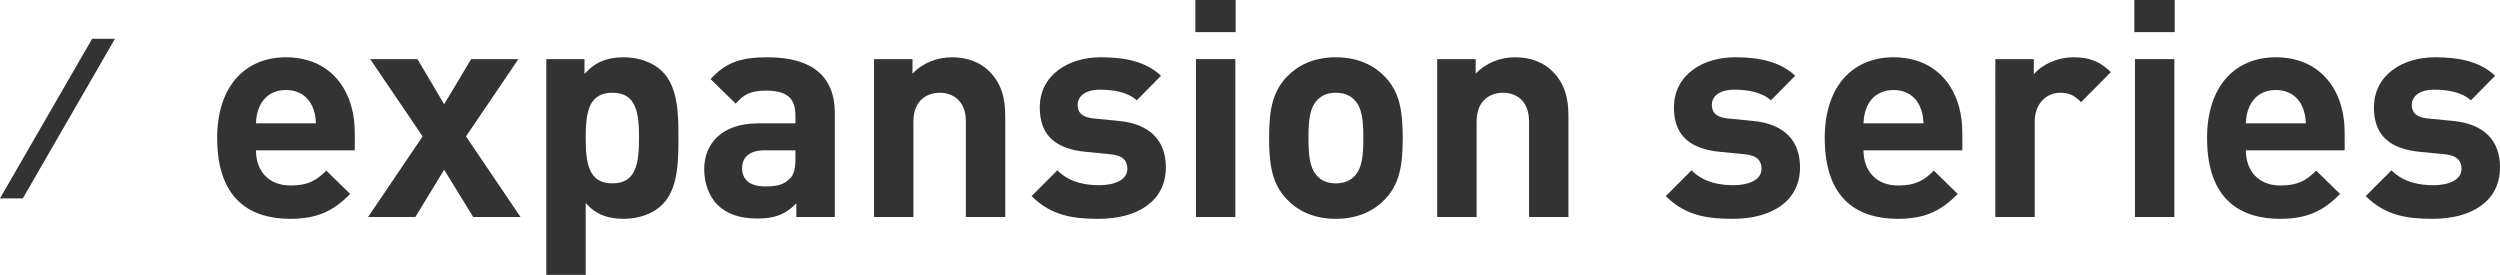
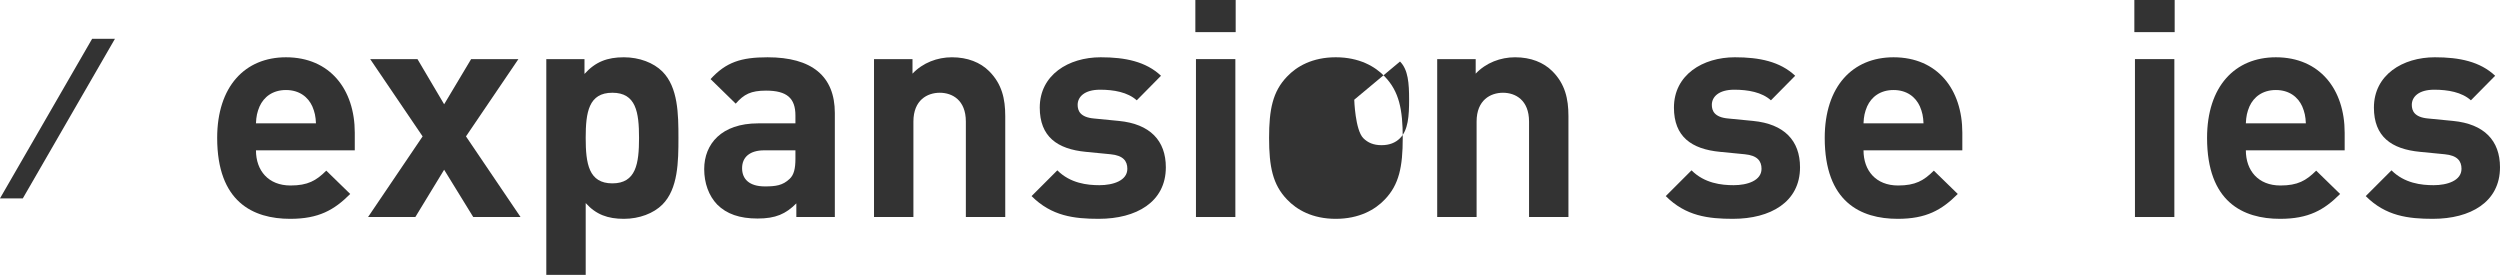
<svg xmlns="http://www.w3.org/2000/svg" id="_レイヤー_2" data-name="レイヤー 2" width="313.394" height="34.461" viewBox="0 0 313.394 34.461">
  <g id="_デザイン" data-name="デザイン">
    <g>
      <g>
        <path d="m32.087,18.845c0,2.546,1.558,4.408,4.331,4.408,2.166,0,3.229-.608,4.483-1.862l3.001,2.925c-2.014,2.014-3.951,3.116-7.522,3.116-4.673,0-9.156-2.128-9.156-10.145,0-6.459,3.495-10.106,8.624-10.106,5.51,0,8.625,4.027,8.625,9.46v2.204h-12.386Zm7.066-5.509c-.532-1.178-1.634-2.051-3.306-2.051s-2.773.874-3.306,2.051c-.304.722-.418,1.254-.455,2.128h7.522c-.038-.874-.152-1.406-.456-2.128Z" style="fill: #333;" />
        <path d="m59.323,27.204l-3.647-5.927-3.609,5.927h-5.927l6.839-10.106-6.573-9.688h5.928l3.343,5.661,3.382-5.661h5.927l-6.572,9.688,6.839,10.106h-5.928Z" style="fill: #333;" />
        <path d="m83.034,25.646c-1.102,1.102-2.888,1.786-4.825,1.786-2.014,0-3.495-.532-4.787-1.976v9.004h-4.939V7.409h4.787v1.861c1.368-1.52,2.85-2.089,4.939-2.089,1.938,0,3.724.684,4.825,1.786,1.976,1.976,2.014,5.357,2.014,8.321s-.038,6.383-2.014,8.359Zm-6.269-14.02c-2.964,0-3.344,2.432-3.344,5.661s.38,5.699,3.344,5.699c2.963,0,3.343-2.47,3.343-5.699s-.38-5.661-3.343-5.661Z" style="fill: #333;" />
        <path d="m99.827,27.204v-1.71c-1.33,1.33-2.584,1.9-4.863,1.9-2.241,0-3.875-.57-5.053-1.748-1.064-1.102-1.634-2.698-1.634-4.445,0-3.154,2.165-5.737,6.763-5.737h4.673v-.988c0-2.166-1.063-3.116-3.685-3.116-1.9,0-2.774.456-3.8,1.634l-3.153-3.078c1.938-2.127,3.837-2.735,7.143-2.735,5.547,0,8.435,2.355,8.435,6.991v13.032h-4.825Zm-.114-8.359h-3.913c-1.786,0-2.773.836-2.773,2.242,0,1.368.912,2.28,2.85,2.28,1.367,0,2.241-.114,3.115-.95.532-.494.722-1.292.722-2.508v-1.064Z" style="fill: #333;" />
        <path d="m121.077,27.204v-11.968c0-2.698-1.71-3.609-3.268-3.609s-3.306.912-3.306,3.609v11.968h-4.939V7.409h4.825v1.824c1.292-1.368,3.116-2.052,4.939-2.052,1.976,0,3.571.646,4.674,1.748,1.596,1.596,2.014,3.458,2.014,5.623v12.652h-4.939Z" style="fill: #333;" />
        <path d="m137.751,27.432c-3.115,0-5.927-.342-8.435-2.85l3.229-3.229c1.634,1.634,3.762,1.862,5.281,1.862,1.71,0,3.495-.57,3.495-2.052,0-.988-.531-1.672-2.09-1.824l-3.115-.304c-3.571-.342-5.775-1.899-5.775-5.547,0-4.104,3.61-6.307,7.638-6.307,3.077,0,5.661.532,7.561,2.317l-3.04,3.078c-1.14-1.026-2.887-1.33-4.597-1.33-1.976,0-2.812.912-2.812,1.899,0,.722.304,1.558,2.052,1.71l3.115.304c3.913.38,5.889,2.47,5.889,5.813,0,4.369-3.723,6.459-8.396,6.459Z" style="fill: #333;" />
        <path d="m149.847,4.027V0h5.054v4.027h-5.054Zm.076,23.177V7.409h4.939v19.795h-4.939Z" style="fill: #333;" />
-         <path d="m173.602,25c-1.216,1.292-3.229,2.432-6.154,2.432-2.926,0-4.901-1.14-6.117-2.432-1.786-1.862-2.242-4.104-2.242-7.713,0-3.571.456-5.813,2.242-7.675,1.216-1.292,3.191-2.432,6.117-2.432,2.925,0,4.938,1.14,6.154,2.432,1.786,1.862,2.242,4.104,2.242,7.675,0,3.609-.456,5.851-2.242,7.713Zm-3.837-12.5c-.57-.57-1.33-.874-2.317-.874-.988,0-1.71.304-2.28.874-1.025,1.026-1.14,2.735-1.14,4.787s.114,3.799,1.14,4.825c.57.57,1.292.874,2.28.874.987,0,1.747-.304,2.317-.874,1.025-1.026,1.14-2.773,1.14-4.825s-.114-3.761-1.14-4.787Z" style="fill: #333;" />
+         <path d="m173.602,25c-1.216,1.292-3.229,2.432-6.154,2.432-2.926,0-4.901-1.14-6.117-2.432-1.786-1.862-2.242-4.104-2.242-7.713,0-3.571.456-5.813,2.242-7.675,1.216-1.292,3.191-2.432,6.117-2.432,2.925,0,4.938,1.14,6.154,2.432,1.786,1.862,2.242,4.104,2.242,7.675,0,3.609-.456,5.851-2.242,7.713Zm-3.837-12.5s.114,3.799,1.14,4.825c.57.57,1.292.874,2.28.874.987,0,1.747-.304,2.317-.874,1.025-1.026,1.14-2.773,1.14-4.825s-.114-3.761-1.14-4.787Z" style="fill: #333;" />
        <path d="m191.677,27.204v-11.968c0-2.698-1.71-3.609-3.268-3.609s-3.306.912-3.306,3.609v11.968h-4.939V7.409h4.825v1.824c1.292-1.368,3.116-2.052,4.939-2.052,1.976,0,3.571.646,4.674,1.748,1.596,1.596,2.014,3.458,2.014,5.623v12.652h-4.939Z" style="fill: #333;" />
        <path d="m217.251,27.432c-3.115,0-5.927-.342-8.435-2.85l3.229-3.229c1.634,1.634,3.762,1.862,5.281,1.862,1.71,0,3.495-.57,3.495-2.052,0-.988-.531-1.672-2.09-1.824l-3.115-.304c-3.571-.342-5.775-1.899-5.775-5.547,0-4.104,3.61-6.307,7.638-6.307,3.077,0,5.661.532,7.561,2.317l-3.04,3.078c-1.14-1.026-2.887-1.33-4.597-1.33-1.976,0-2.812.912-2.812,1.899,0,.722.304,1.558,2.052,1.71l3.115.304c3.913.38,5.889,2.47,5.889,5.813,0,4.369-3.723,6.459-8.396,6.459Z" style="fill: #333;" />
        <path d="m233.606,18.845c0,2.546,1.558,4.408,4.331,4.408,2.166,0,3.229-.608,4.483-1.862l3.001,2.925c-2.014,2.014-3.951,3.116-7.522,3.116-4.673,0-9.156-2.128-9.156-10.145,0-6.459,3.495-10.106,8.624-10.106,5.51,0,8.625,4.027,8.625,9.46v2.204h-12.386Zm7.066-5.509c-.532-1.178-1.634-2.051-3.306-2.051s-2.773.874-3.306,2.051c-.304.722-.418,1.254-.455,2.128h7.522c-.038-.874-.152-1.406-.456-2.128Z" style="fill: #333;" />
-         <path d="m260.882,12.804c-.76-.76-1.406-1.178-2.622-1.178-1.52,0-3.191,1.14-3.191,3.647v11.93h-4.939V7.409h4.825v1.899c.95-1.14,2.85-2.127,4.978-2.127,1.938,0,3.306.494,4.673,1.862l-3.723,3.761Z" style="fill: #333;" />
        <path d="m267.557,4.027V0h5.054v4.027h-5.054Zm.076,23.177V7.409h4.939v19.795h-4.939Z" style="fill: #333;" />
        <path d="m281.535,18.845c0,2.546,1.558,4.408,4.331,4.408,2.166,0,3.229-.608,4.483-1.862l3.001,2.925c-2.014,2.014-3.951,3.116-7.522,3.116-4.673,0-9.156-2.128-9.156-10.145,0-6.459,3.495-10.106,8.624-10.106,5.51,0,8.625,4.027,8.625,9.46v2.204h-12.386Zm7.066-5.509c-.532-1.178-1.634-2.051-3.306-2.051s-2.773.874-3.306,2.051c-.304.722-.417,1.254-.455,2.128h7.522c-.038-.874-.152-1.406-.456-2.128Z" style="fill: #333;" />
        <path d="m304.998,27.432c-3.115,0-5.927-.342-8.435-2.85l3.229-3.229c1.634,1.634,3.762,1.862,5.281,1.862,1.71,0,3.495-.57,3.495-2.052,0-.988-.531-1.672-2.09-1.824l-3.115-.304c-3.571-.342-5.775-1.899-5.775-5.547,0-4.104,3.609-6.307,7.638-6.307,3.077,0,5.661.532,7.561,2.317l-3.04,3.078c-1.14-1.026-2.887-1.33-4.597-1.33-1.976,0-2.812.912-2.812,1.899,0,.722.304,1.558,2.052,1.71l3.115.304c3.913.38,5.889,2.47,5.889,5.813,0,4.369-3.723,6.459-8.396,6.459Z" style="fill: #333;" />
      </g>
      <polygon points="11.547 4.867 0 24.867 2.861 24.867 14.408 4.867 11.547 4.867" style="fill: #333;" />
    </g>
  </g>
</svg>